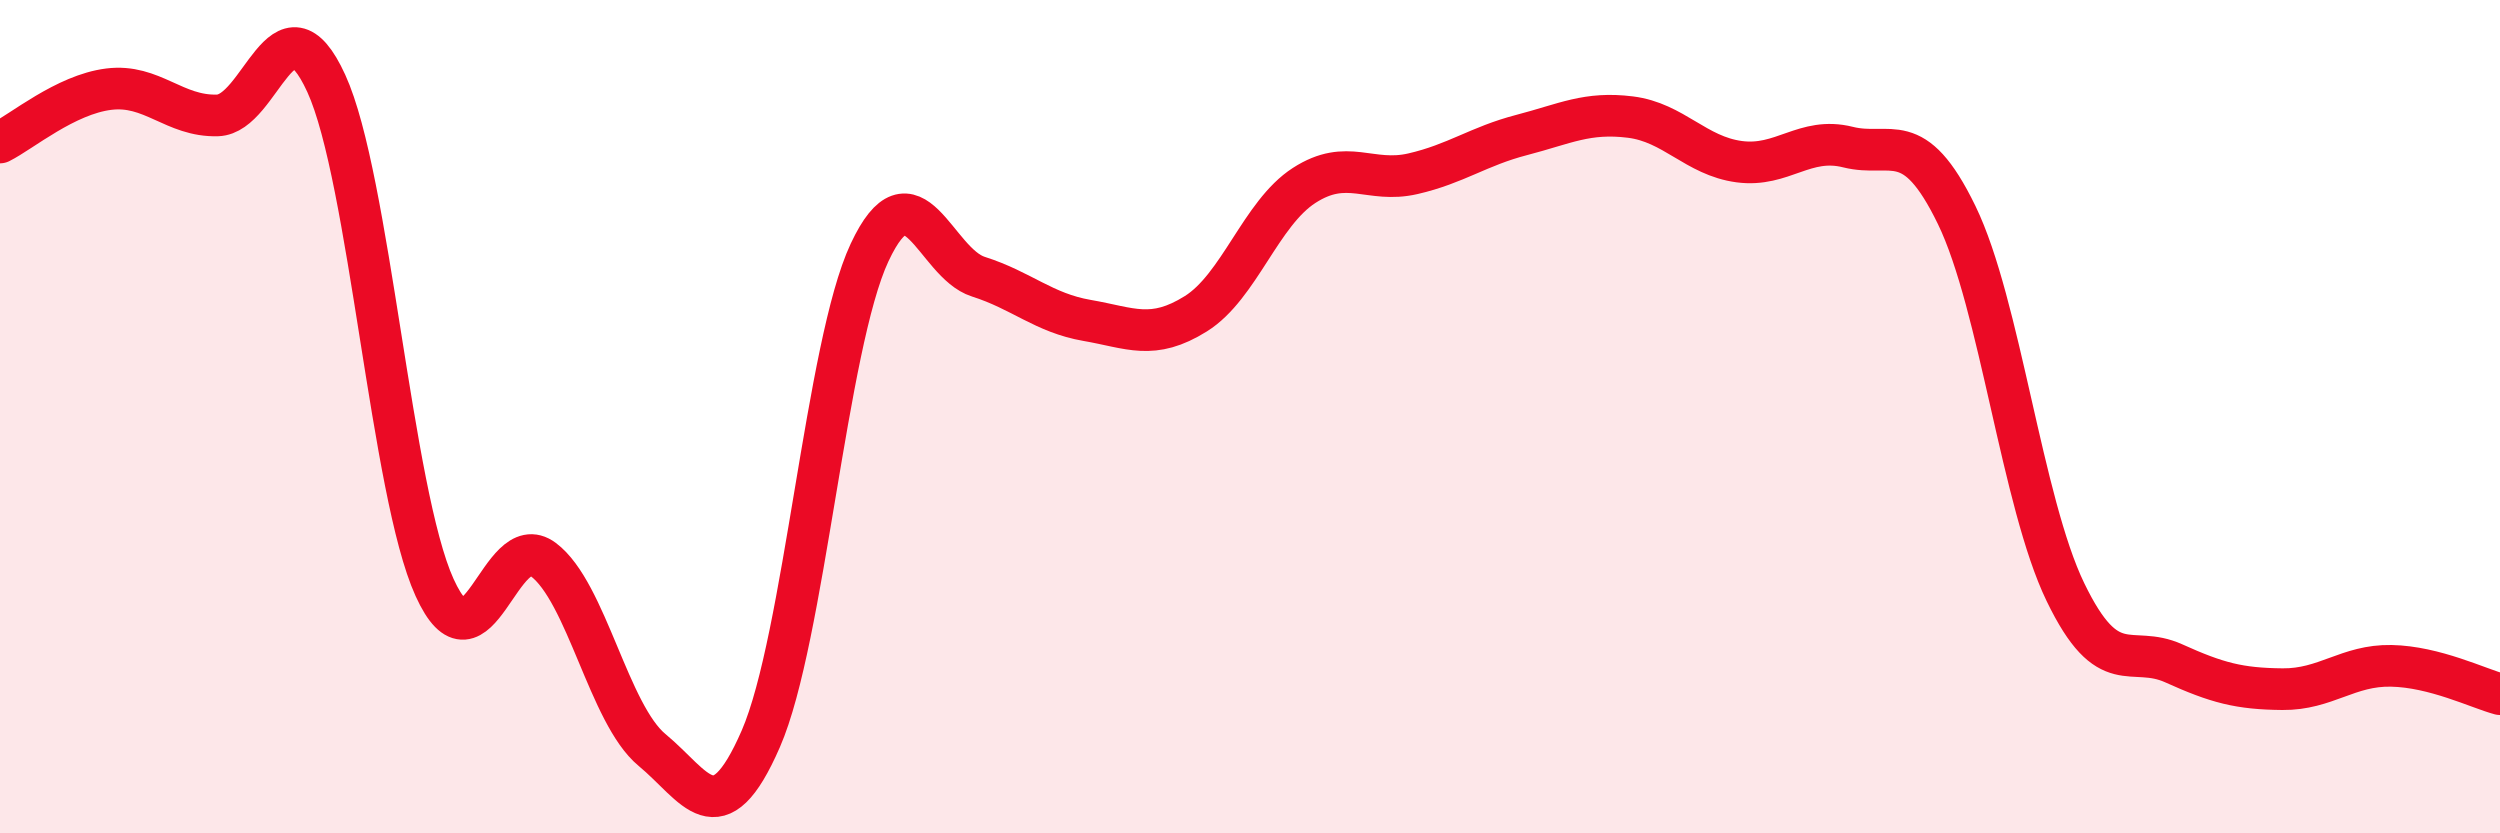
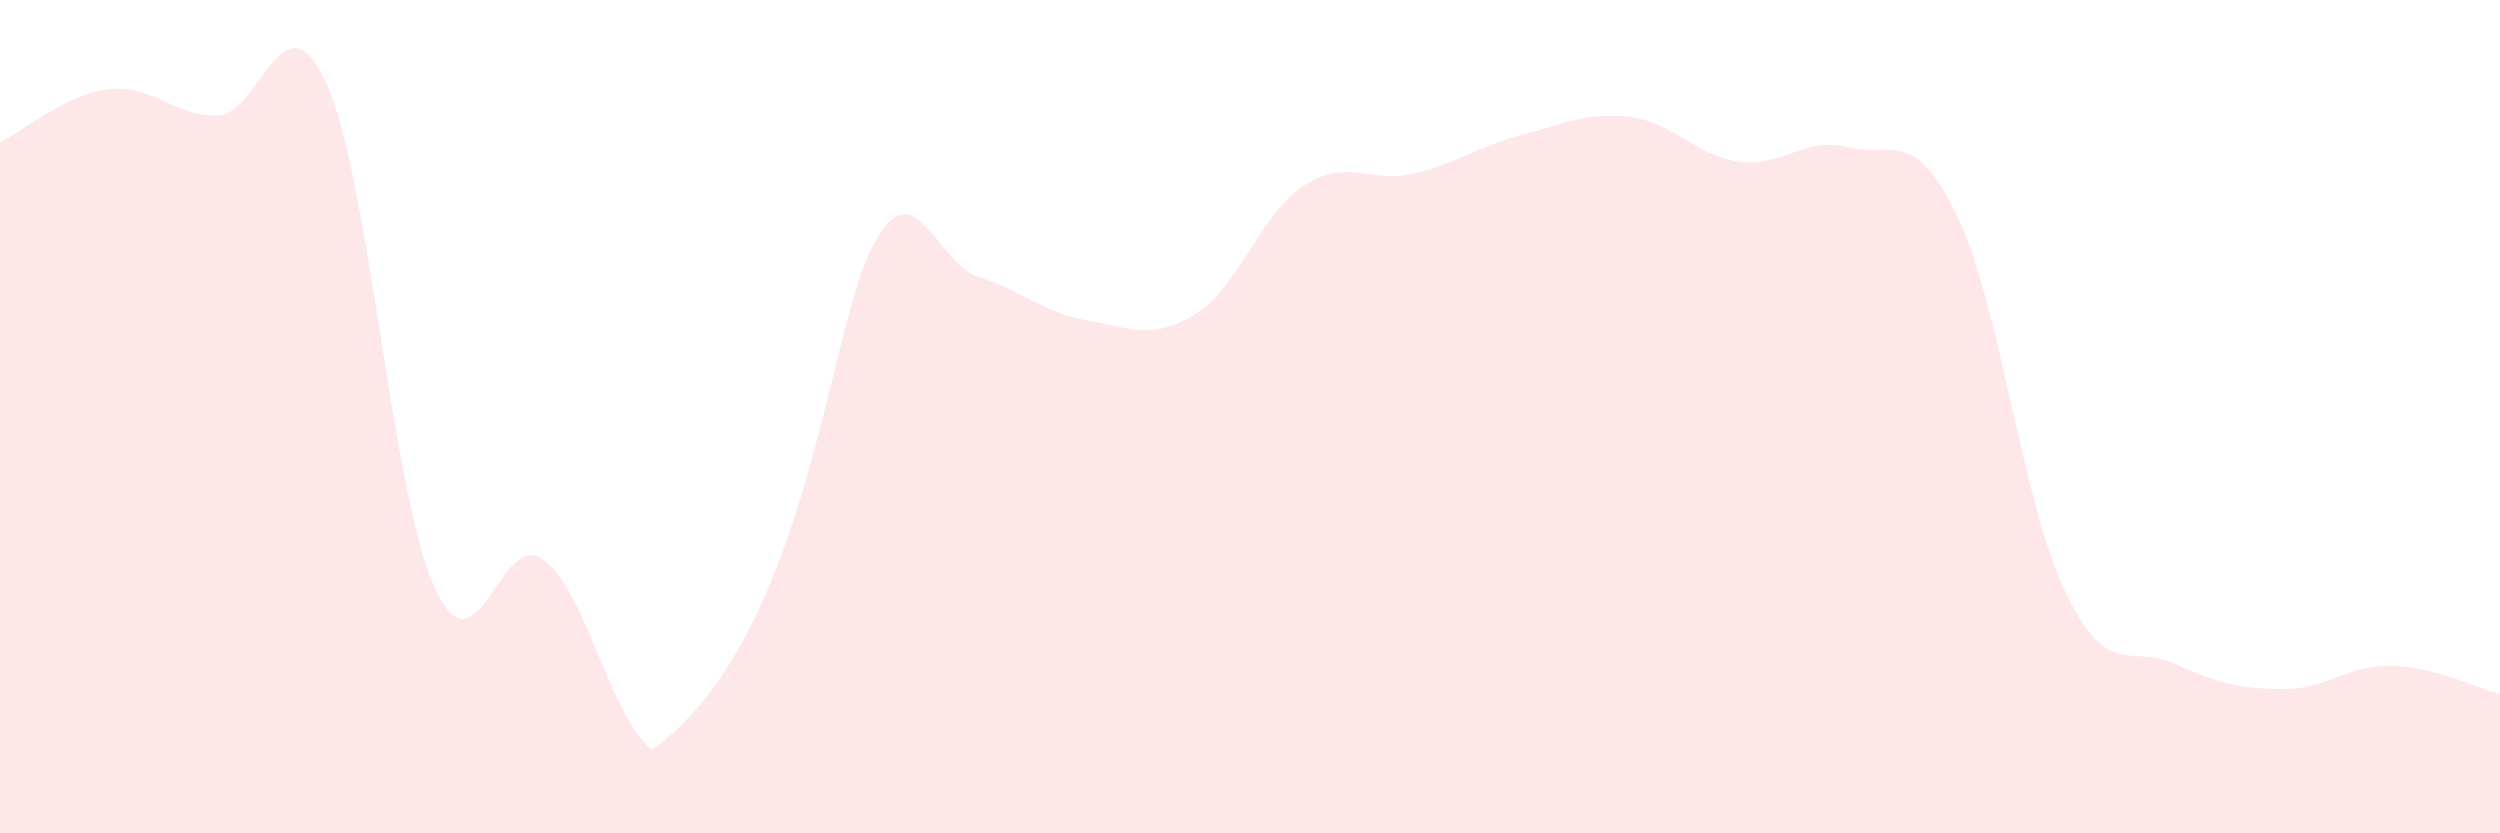
<svg xmlns="http://www.w3.org/2000/svg" width="60" height="20" viewBox="0 0 60 20">
-   <path d="M 0,3.42 C 0.52,3.16 1.57,2.27 2.61,2.14 C 3.65,2.01 4.18,2.8 5.22,2.77 C 6.26,2.74 6.79,-0.27 7.83,2 C 8.87,4.27 9.39,11.81 10.43,14.1 C 11.47,16.39 12,12.65 13.04,13.43 C 14.08,14.21 14.61,17.14 15.65,18 C 16.69,18.86 17.22,20.12 18.26,17.73 C 19.3,15.34 19.83,8.28 20.87,6.06 C 21.91,3.84 22.44,6.31 23.48,6.64 C 24.52,6.97 25.05,7.51 26.09,7.69 C 27.13,7.87 27.66,8.18 28.7,7.53 C 29.74,6.88 30.26,5.12 31.3,4.45 C 32.34,3.78 32.87,4.41 33.91,4.17 C 34.95,3.93 35.48,3.51 36.52,3.24 C 37.56,2.97 38.09,2.68 39.13,2.81 C 40.17,2.94 40.7,3.74 41.74,3.88 C 42.78,4.02 43.31,3.27 44.35,3.53 C 45.39,3.79 45.92,3.02 46.96,5.16 C 48,7.3 48.53,12.06 49.57,14.21 C 50.61,16.36 51.13,15.45 52.17,15.92 C 53.21,16.39 53.74,16.53 54.78,16.54 C 55.82,16.55 56.35,15.96 57.39,15.98 C 58.43,16 59.48,16.52 60,16.66L60 20L0 20Z" fill="#EB0A25" opacity="0.1" stroke-linecap="round" stroke-linejoin="round" />
-   <path d="M 0,3.42 C 0.52,3.16 1.57,2.27 2.61,2.14 C 3.65,2.01 4.18,2.8 5.22,2.77 C 6.26,2.74 6.79,-0.27 7.83,2 C 8.87,4.27 9.39,11.81 10.43,14.1 C 11.47,16.39 12,12.65 13.04,13.43 C 14.08,14.21 14.61,17.14 15.65,18 C 16.69,18.86 17.22,20.12 18.26,17.73 C 19.3,15.34 19.83,8.28 20.87,6.06 C 21.91,3.84 22.44,6.31 23.48,6.64 C 24.52,6.97 25.05,7.51 26.09,7.69 C 27.13,7.87 27.66,8.18 28.7,7.53 C 29.74,6.88 30.26,5.12 31.3,4.45 C 32.34,3.78 32.87,4.41 33.91,4.17 C 34.95,3.93 35.48,3.51 36.52,3.24 C 37.56,2.97 38.09,2.68 39.13,2.81 C 40.17,2.94 40.7,3.74 41.74,3.88 C 42.78,4.02 43.31,3.27 44.35,3.53 C 45.39,3.79 45.92,3.02 46.96,5.16 C 48,7.3 48.53,12.06 49.57,14.21 C 50.61,16.36 51.13,15.45 52.17,15.92 C 53.21,16.39 53.74,16.53 54.78,16.54 C 55.82,16.55 56.35,15.96 57.39,15.98 C 58.43,16 59.48,16.52 60,16.66" stroke="#EB0A25" stroke-width="1" fill="none" stroke-linecap="round" stroke-linejoin="round" />
+   <path d="M 0,3.42 C 0.52,3.16 1.57,2.27 2.61,2.14 C 3.65,2.01 4.18,2.8 5.22,2.77 C 6.26,2.74 6.79,-0.27 7.83,2 C 8.87,4.27 9.39,11.81 10.43,14.1 C 11.47,16.39 12,12.65 13.04,13.43 C 14.08,14.21 14.61,17.14 15.65,18 C 19.3,15.34 19.83,8.28 20.87,6.06 C 21.91,3.84 22.44,6.31 23.48,6.64 C 24.52,6.97 25.05,7.51 26.09,7.69 C 27.13,7.87 27.66,8.18 28.7,7.53 C 29.74,6.88 30.26,5.12 31.3,4.45 C 32.34,3.78 32.87,4.41 33.91,4.17 C 34.95,3.93 35.48,3.51 36.52,3.24 C 37.56,2.97 38.09,2.68 39.13,2.81 C 40.17,2.94 40.7,3.74 41.74,3.88 C 42.78,4.02 43.31,3.27 44.35,3.53 C 45.39,3.79 45.92,3.02 46.96,5.16 C 48,7.3 48.53,12.06 49.57,14.21 C 50.61,16.36 51.13,15.45 52.17,15.92 C 53.21,16.39 53.74,16.53 54.78,16.54 C 55.82,16.55 56.35,15.96 57.39,15.98 C 58.43,16 59.48,16.52 60,16.66L60 20L0 20Z" fill="#EB0A25" opacity="0.1" stroke-linecap="round" stroke-linejoin="round" />
</svg>